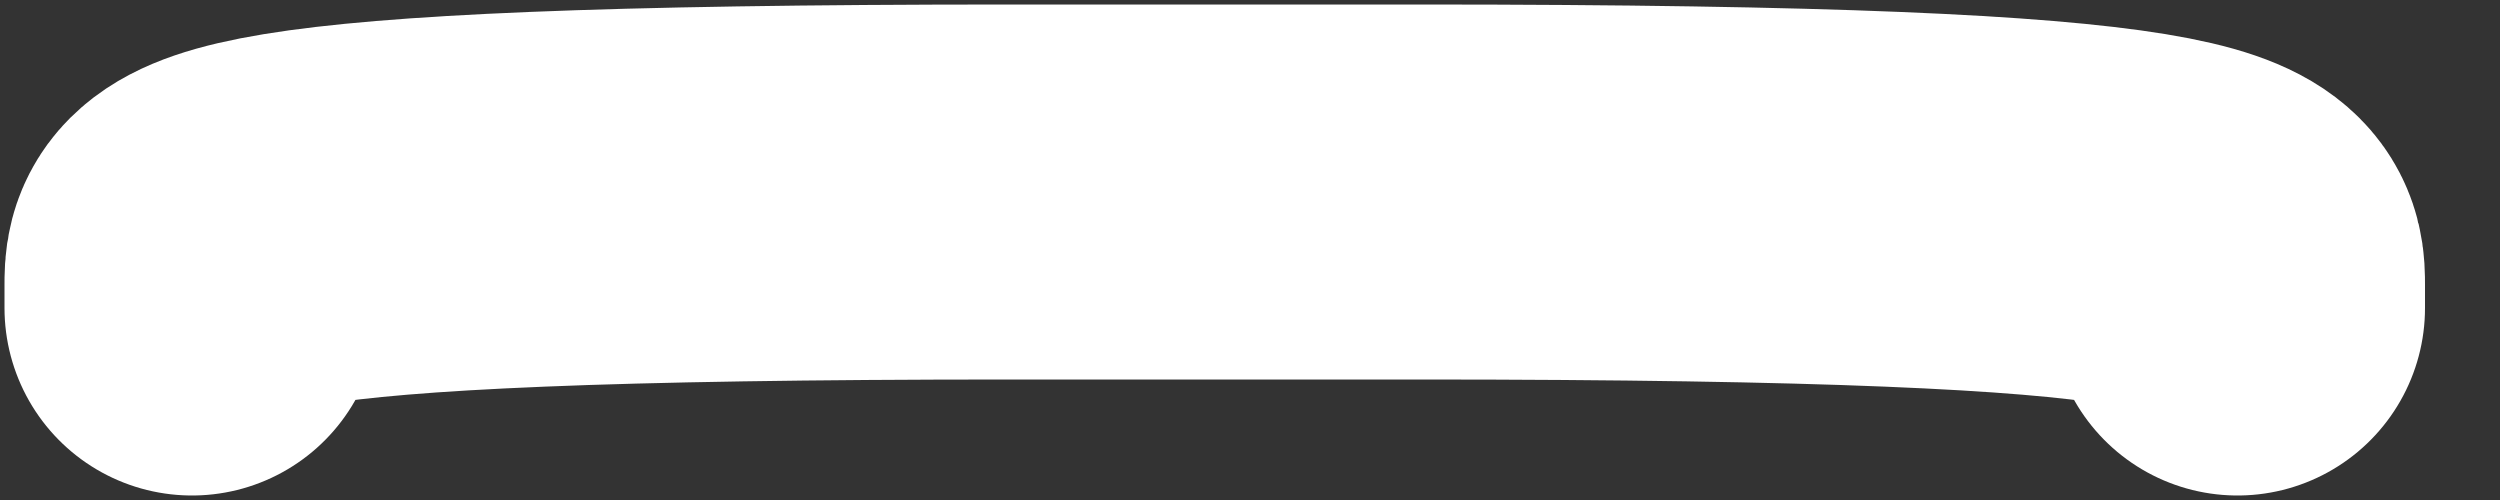
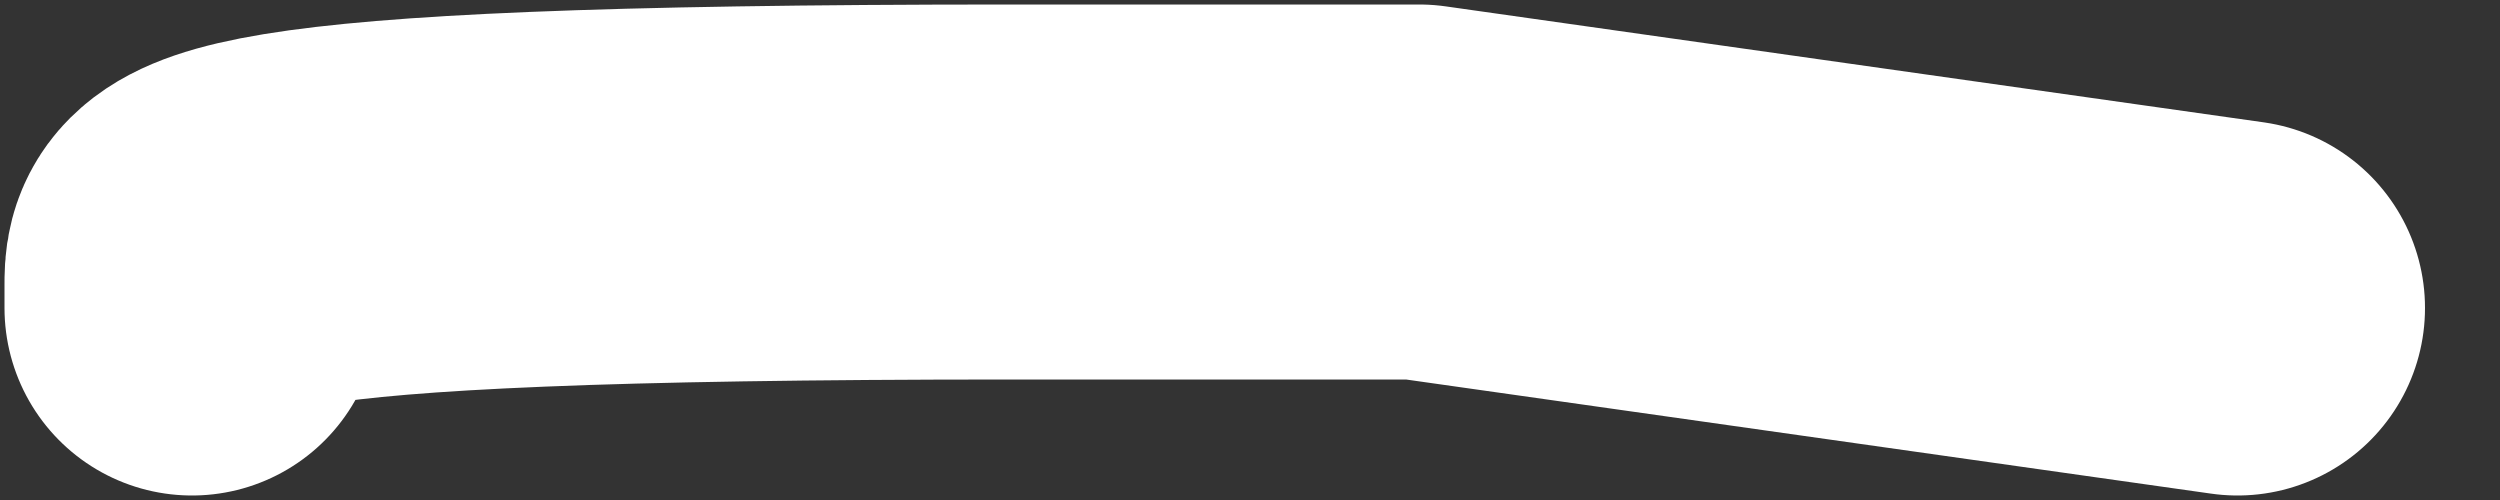
<svg xmlns="http://www.w3.org/2000/svg" width="10" height="2" viewBox="0 0 10 2" fill="none">
  <rect x="0" y="0" width="10" height="2" fill="#333333" stroke="none" />
-   <path d="M0.768 1.232L0.768 1.139C0.768 0.934 0.768 0.768 4.041 0.768L5.677 0.768C8.95 0.768 8.95 0.934 8.95 1.139L8.95 1.232" stroke="white" stroke-width="1.5" stroke-miterlimit="10" stroke-linecap="round" stroke-linejoin="round" />
+   <path d="M0.768 1.232L0.768 1.139C0.768 0.934 0.768 0.768 4.041 0.768L5.677 0.768L8.95 1.232" stroke="white" stroke-width="1.5" stroke-miterlimit="10" stroke-linecap="round" stroke-linejoin="round" />
</svg>